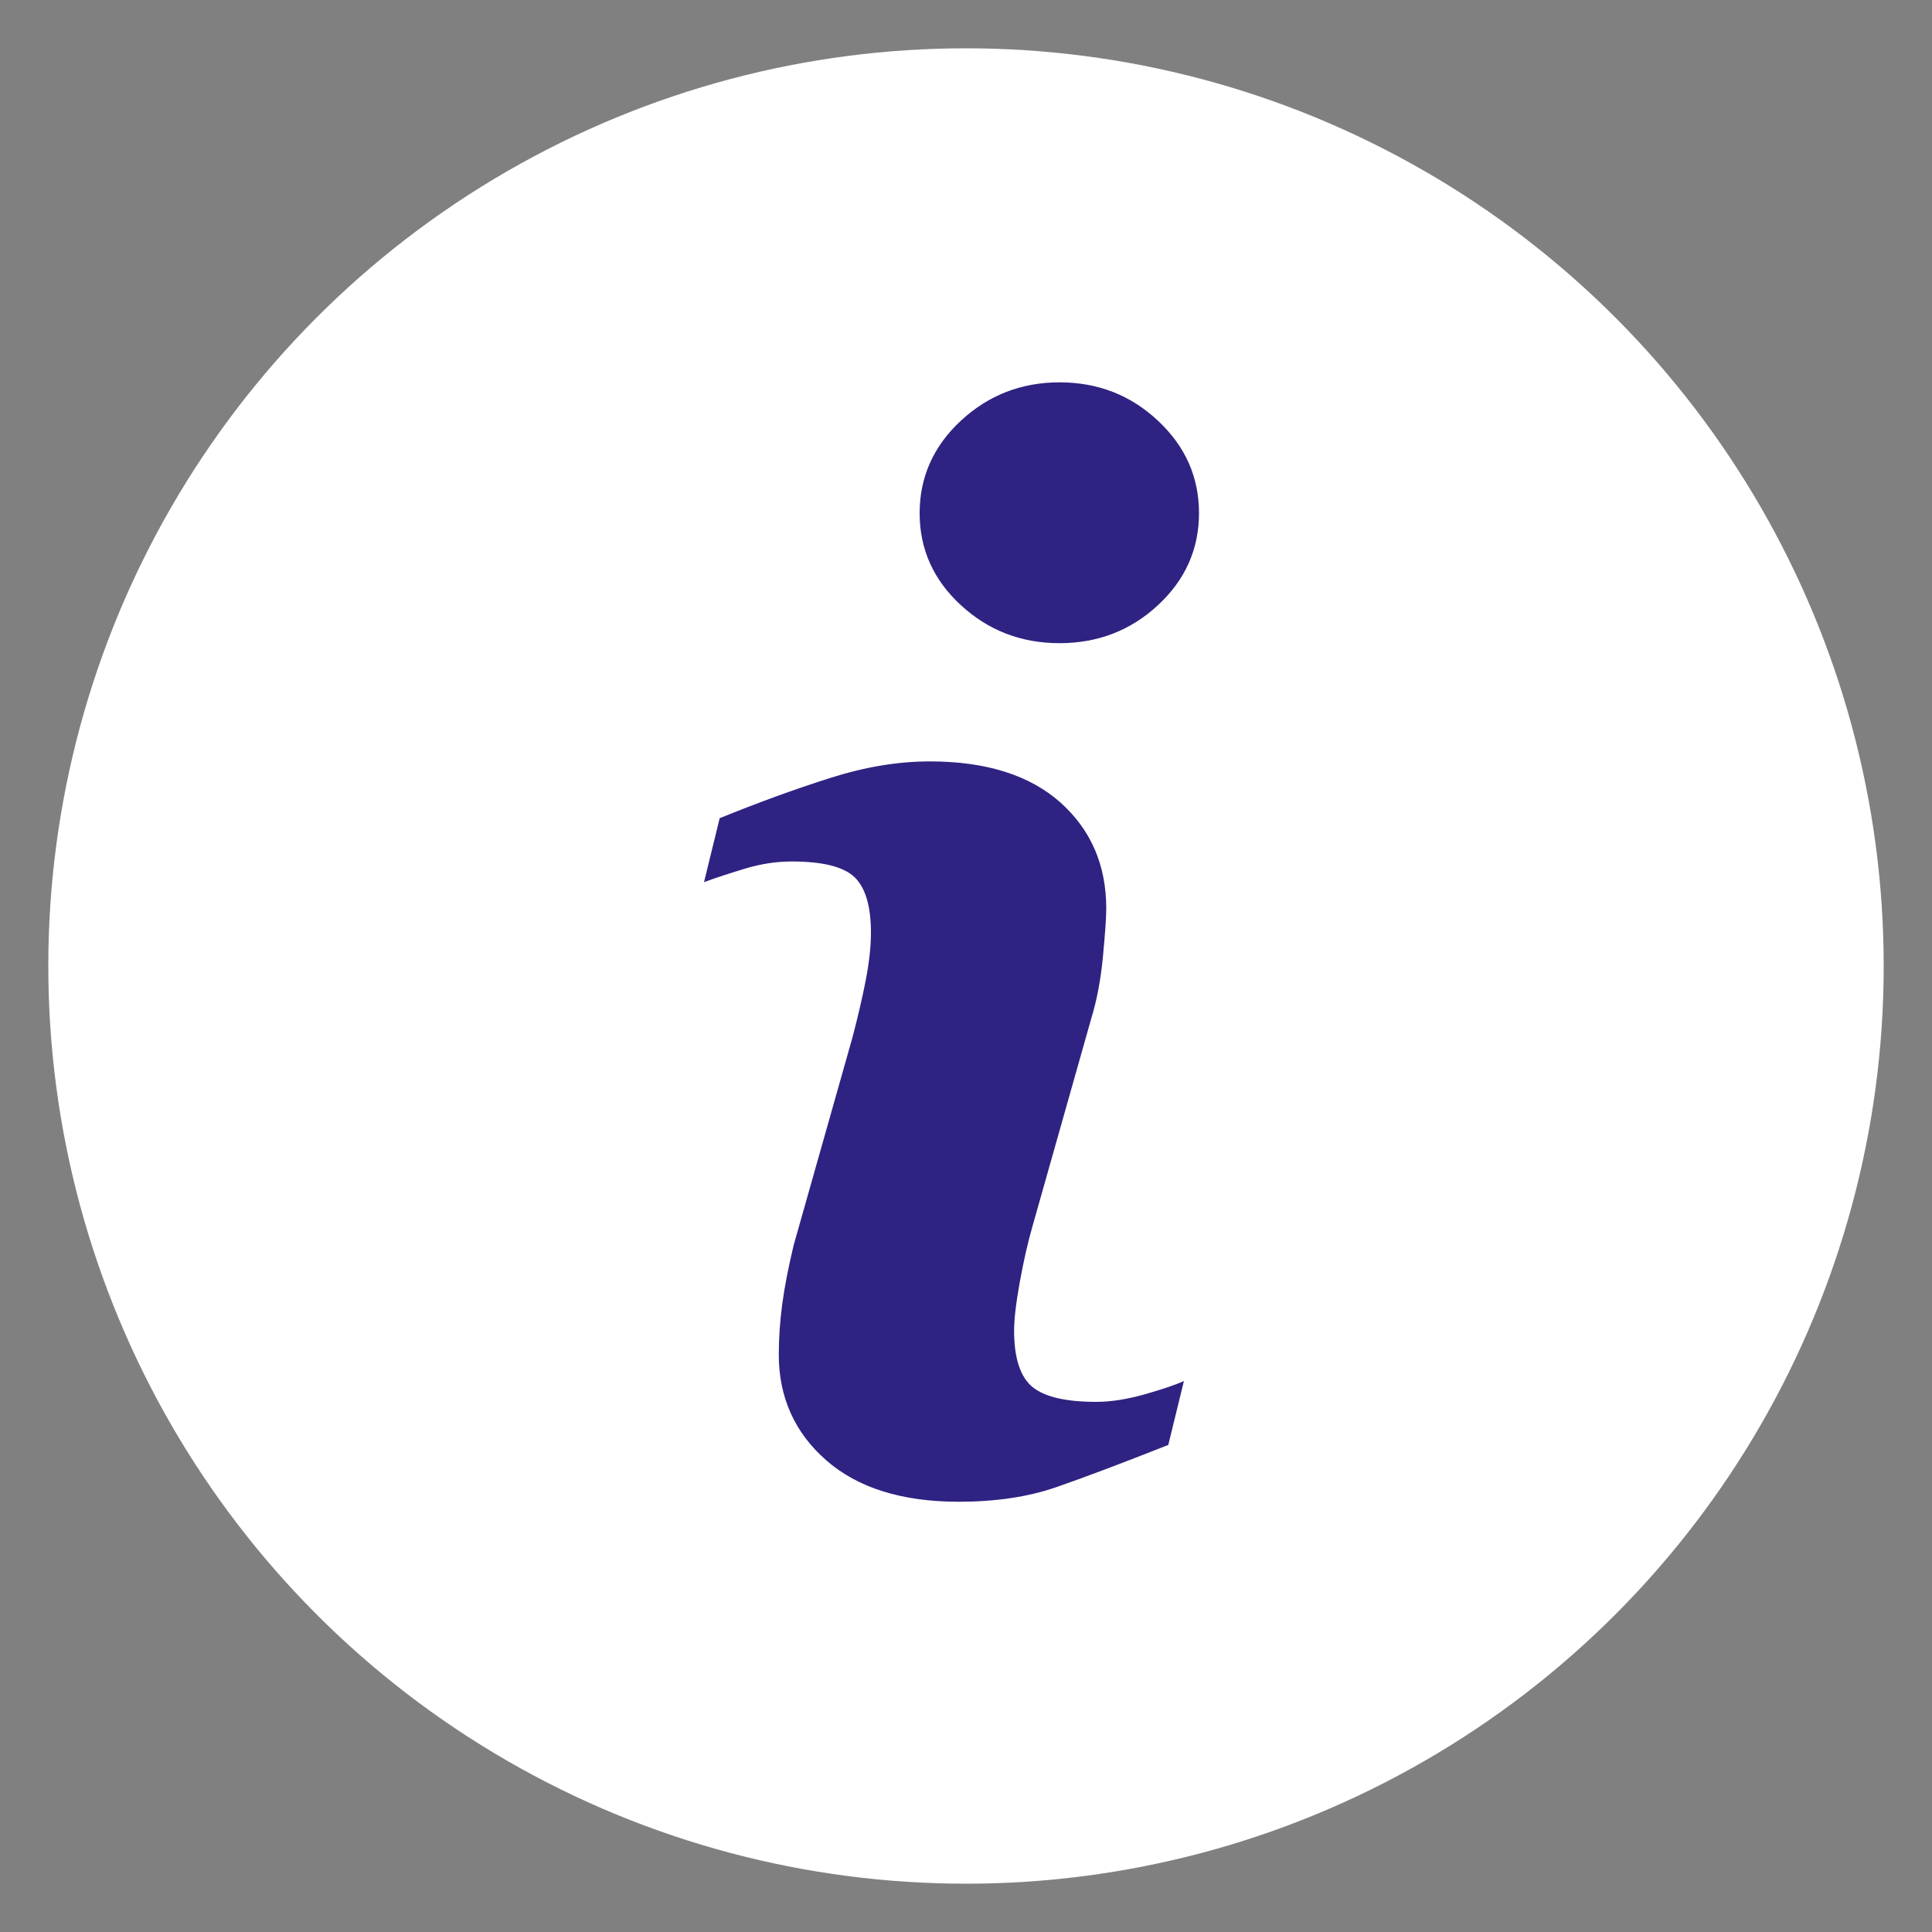
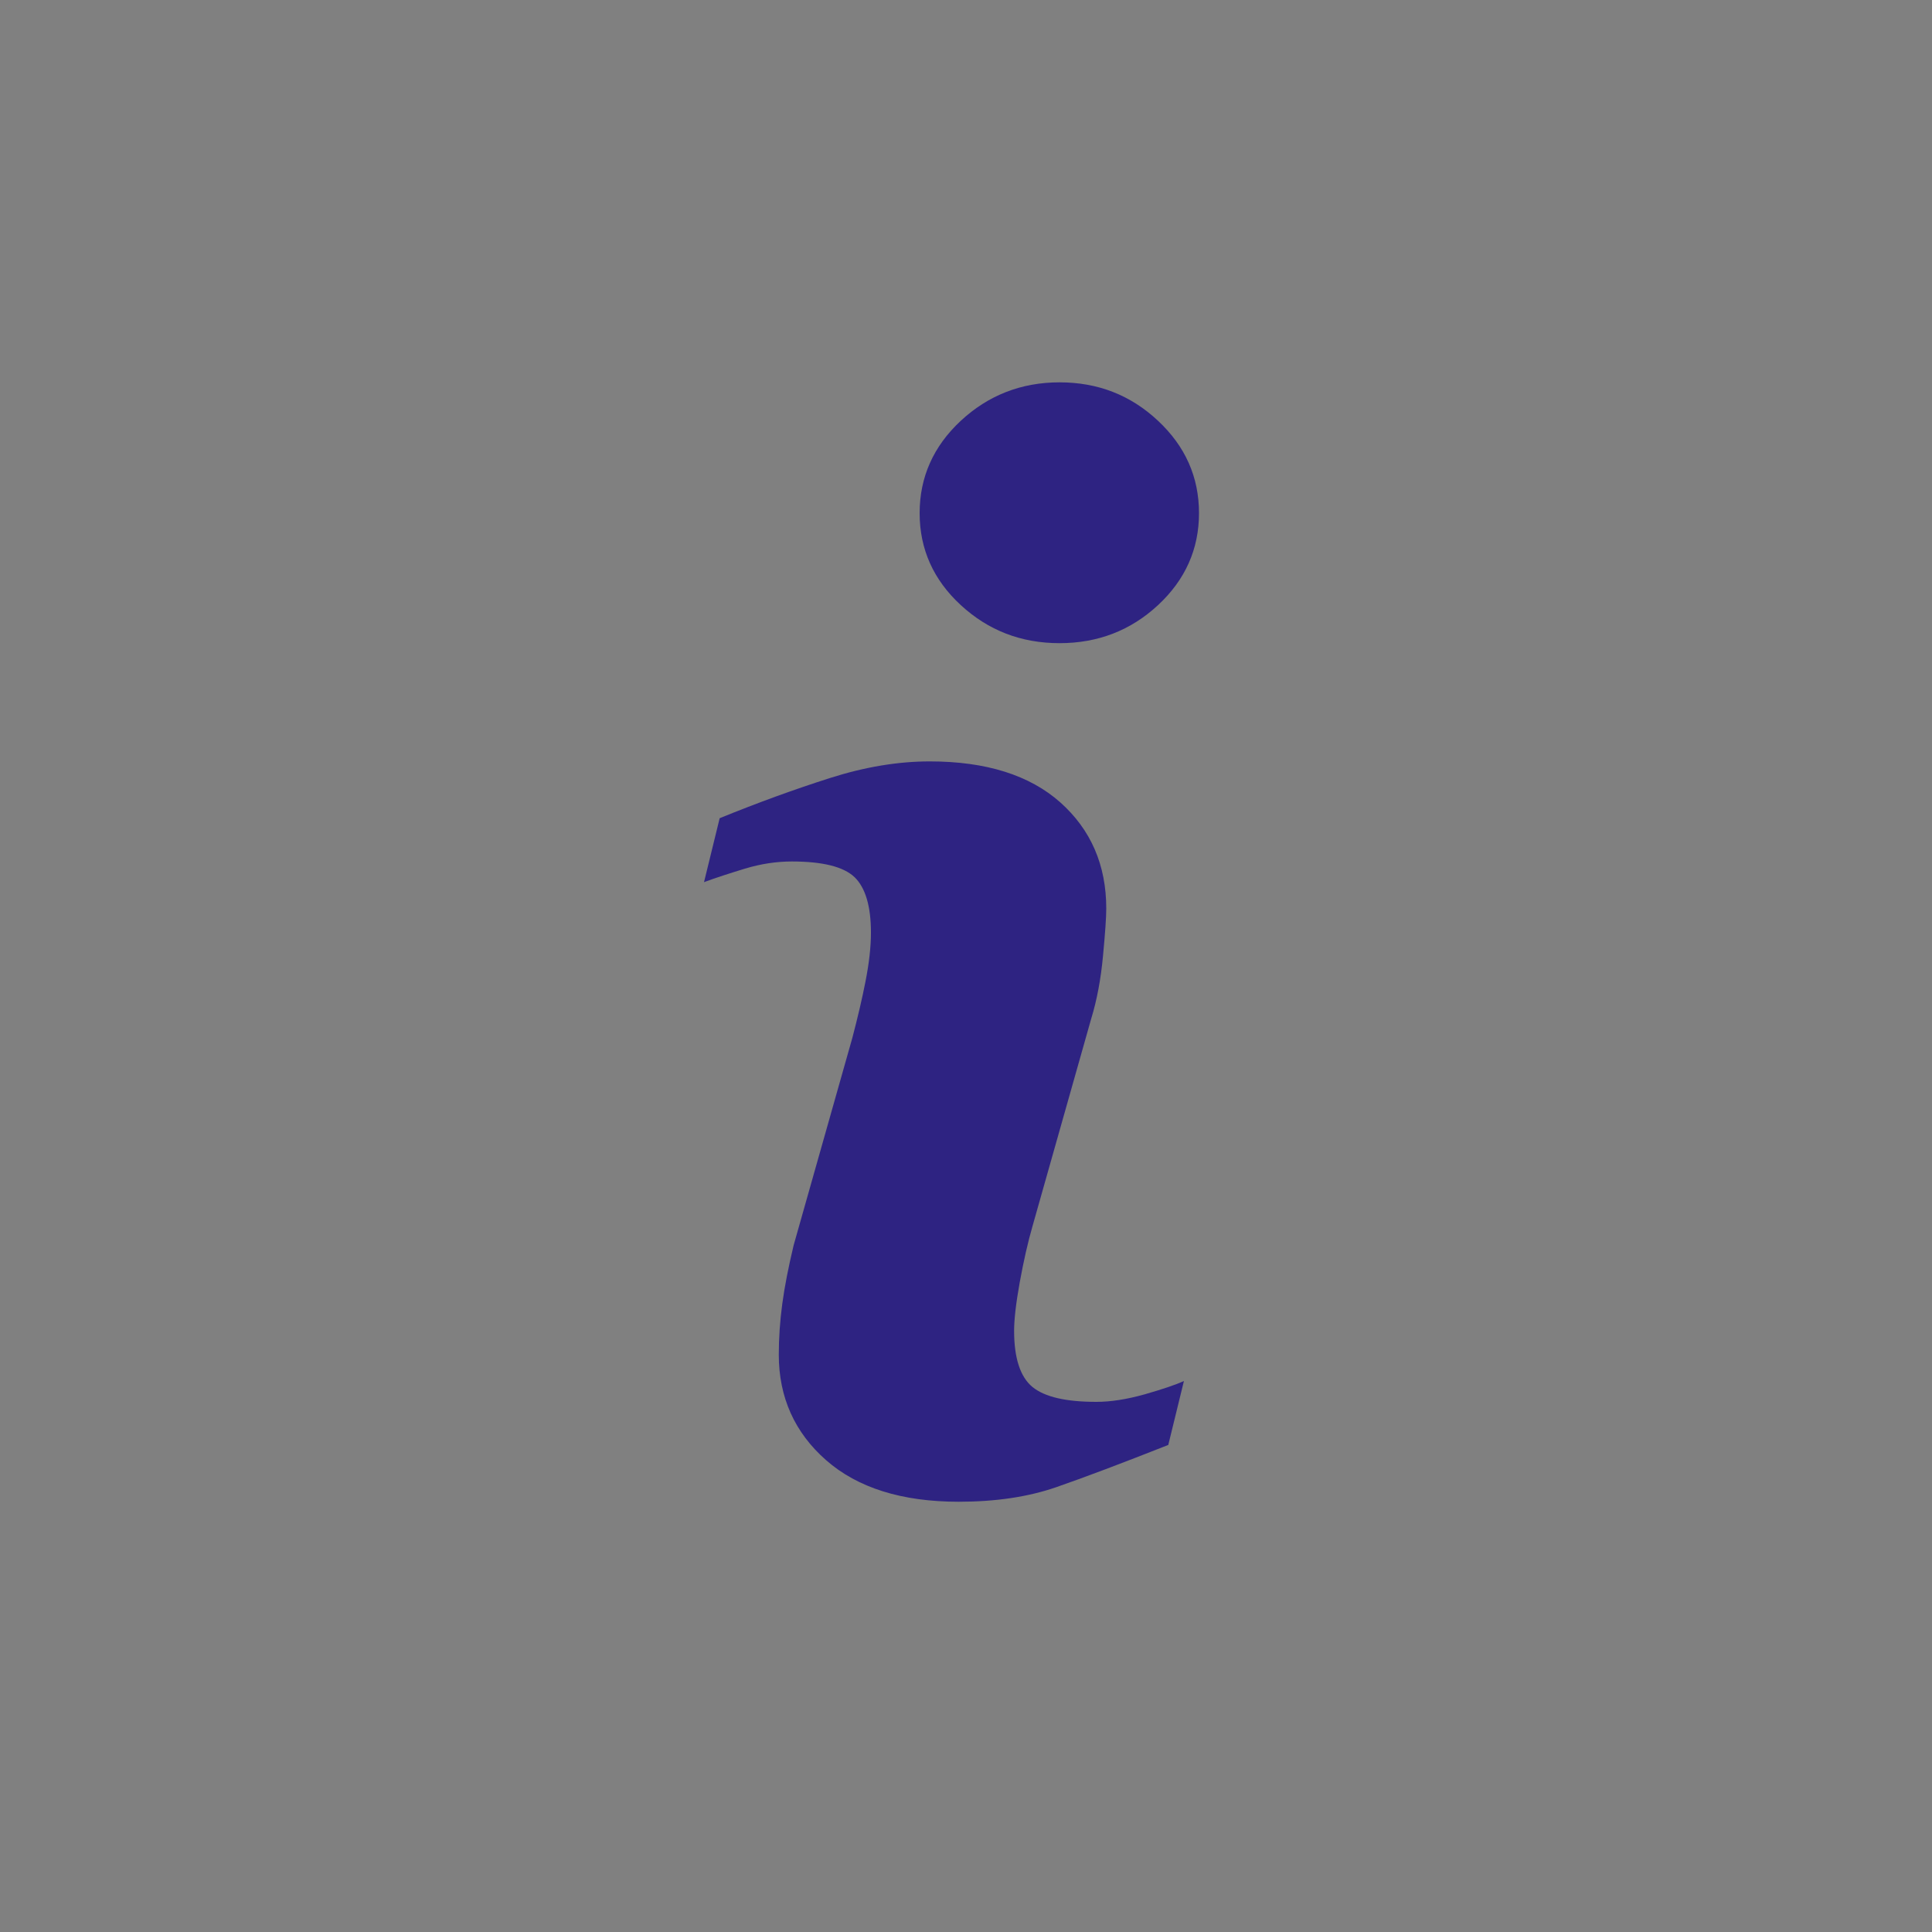
<svg xmlns="http://www.w3.org/2000/svg" width="100" height="100">
  <rect width="100%" height="100%" fill="#808080" stroke="none" />
-   <circle cx="50" cy="50" r="47.5" fill="#fff" />
  <path d="M61.28 71.48l-.81 3.31c-2.43.96-4.37 1.69-5.81 2.19-1.45.5-3.13.75-5.04.75-2.94 0-5.23-.72-6.86-2.15s-2.45-3.26-2.45-5.46c0-.86.06-1.74.18-2.63.12-.9.32-1.91.59-3.04l3.04-10.74c.27-1.03.5-2 .68-2.92.18-.92.28-1.76.28-2.52 0-1.37-.29-2.33-.85-2.87-.57-.54-1.65-.81-3.25-.81-.79 0-1.59.12-2.42.37-.82.25-1.53.48-2.12.7l.81-3.31c1.99-.81 3.89-1.5 5.71-2.08 1.82-.58 3.54-.86 5.16-.86 2.92 0 5.17.71 6.76 2.12 1.58 1.41 2.38 3.24 2.38 5.5 0 .47-.06 1.29-.17 2.46-.11 1.18-.31 2.26-.61 3.24l-3.03 10.71c-.25.86-.47 1.84-.67 2.94s-.29 1.94-.29 2.5c0 1.42.32 2.39.95 2.91.64.52 1.74.77 3.31.77.74 0 1.57-.13 2.5-.39.94-.27 1.62-.5 2.03-.69zm.78-44.92c0 1.86-.71 3.45-2.12 4.76-1.41 1.31-3.11 1.97-5.1 1.97-1.99 0-3.69-.66-5.11-1.97-1.42-1.31-2.13-2.9-2.13-4.76s.71-3.46 2.13-4.78 3.13-1.99 5.11-1.99c1.99 0 3.68.66 5.1 1.99 1.41 1.32 2.12 2.91 2.12 4.78z" fill="#2e2382" />
</svg>